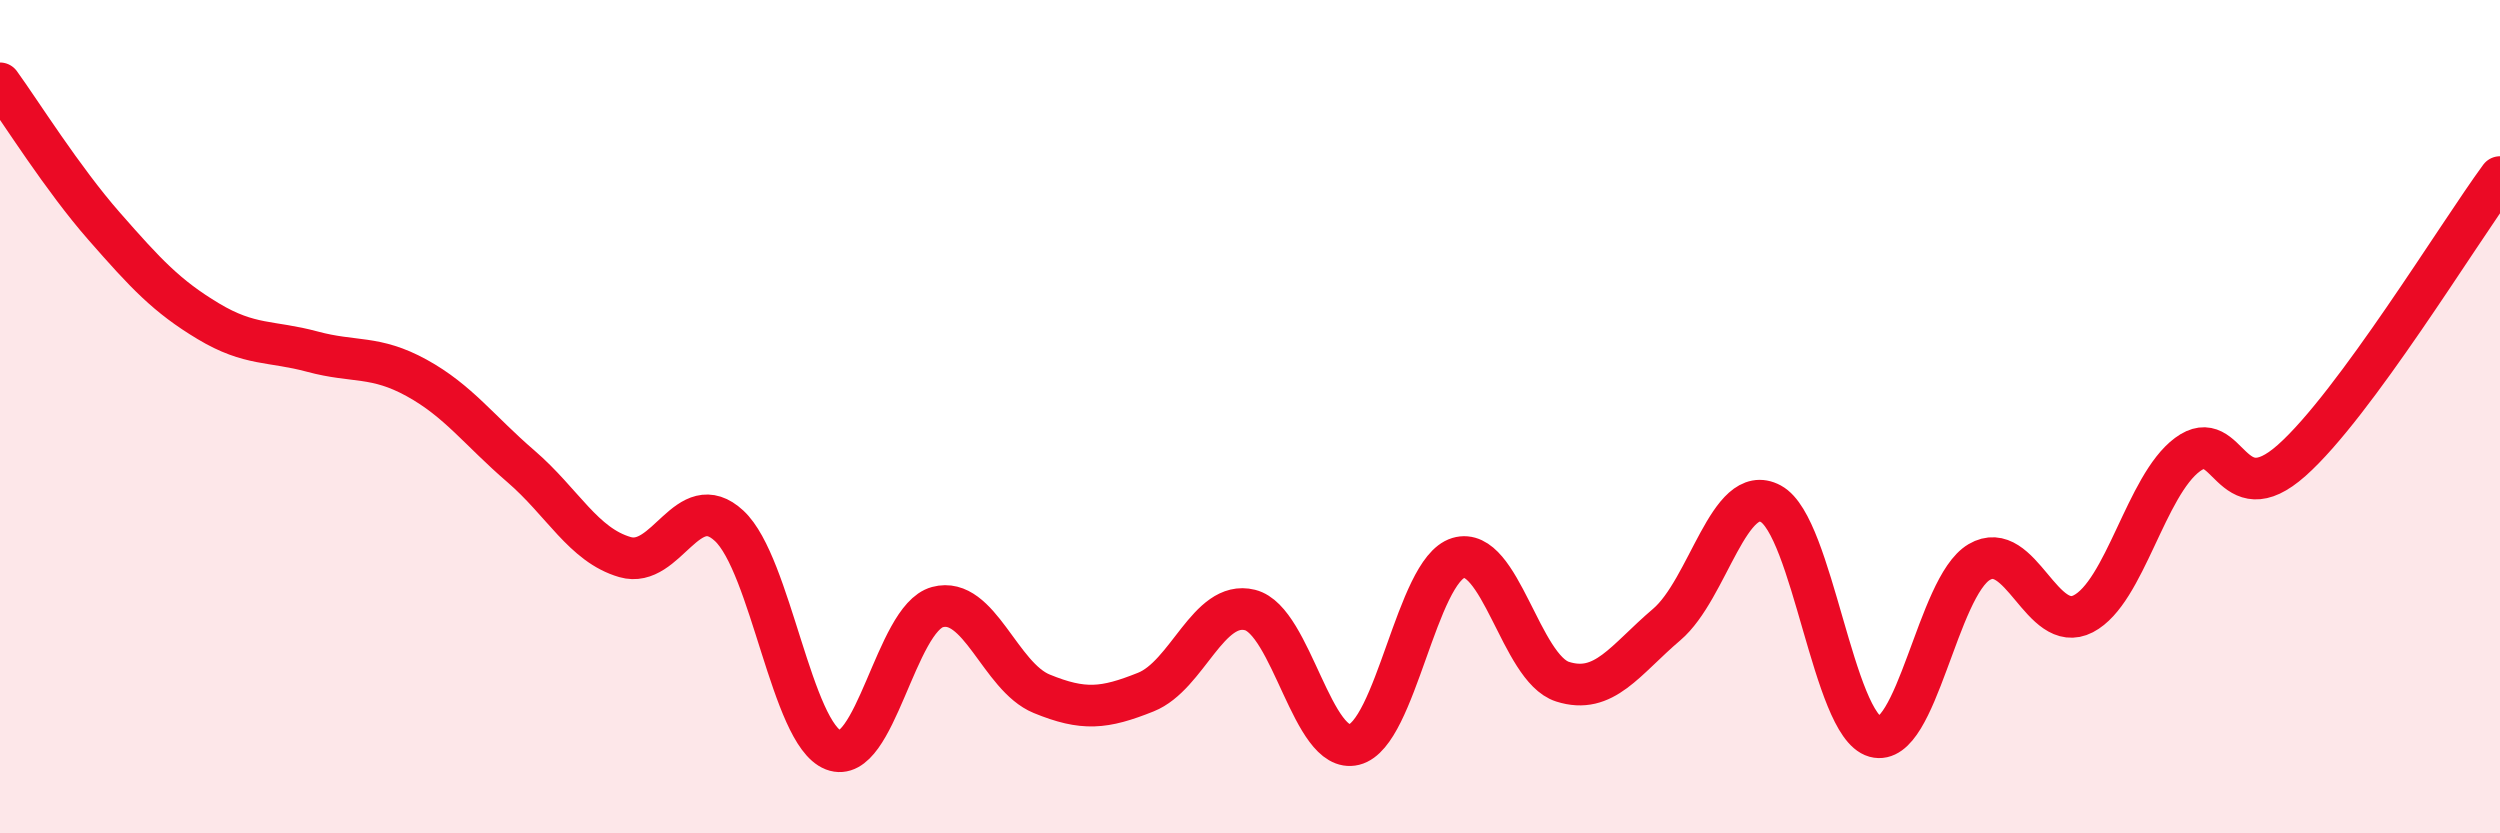
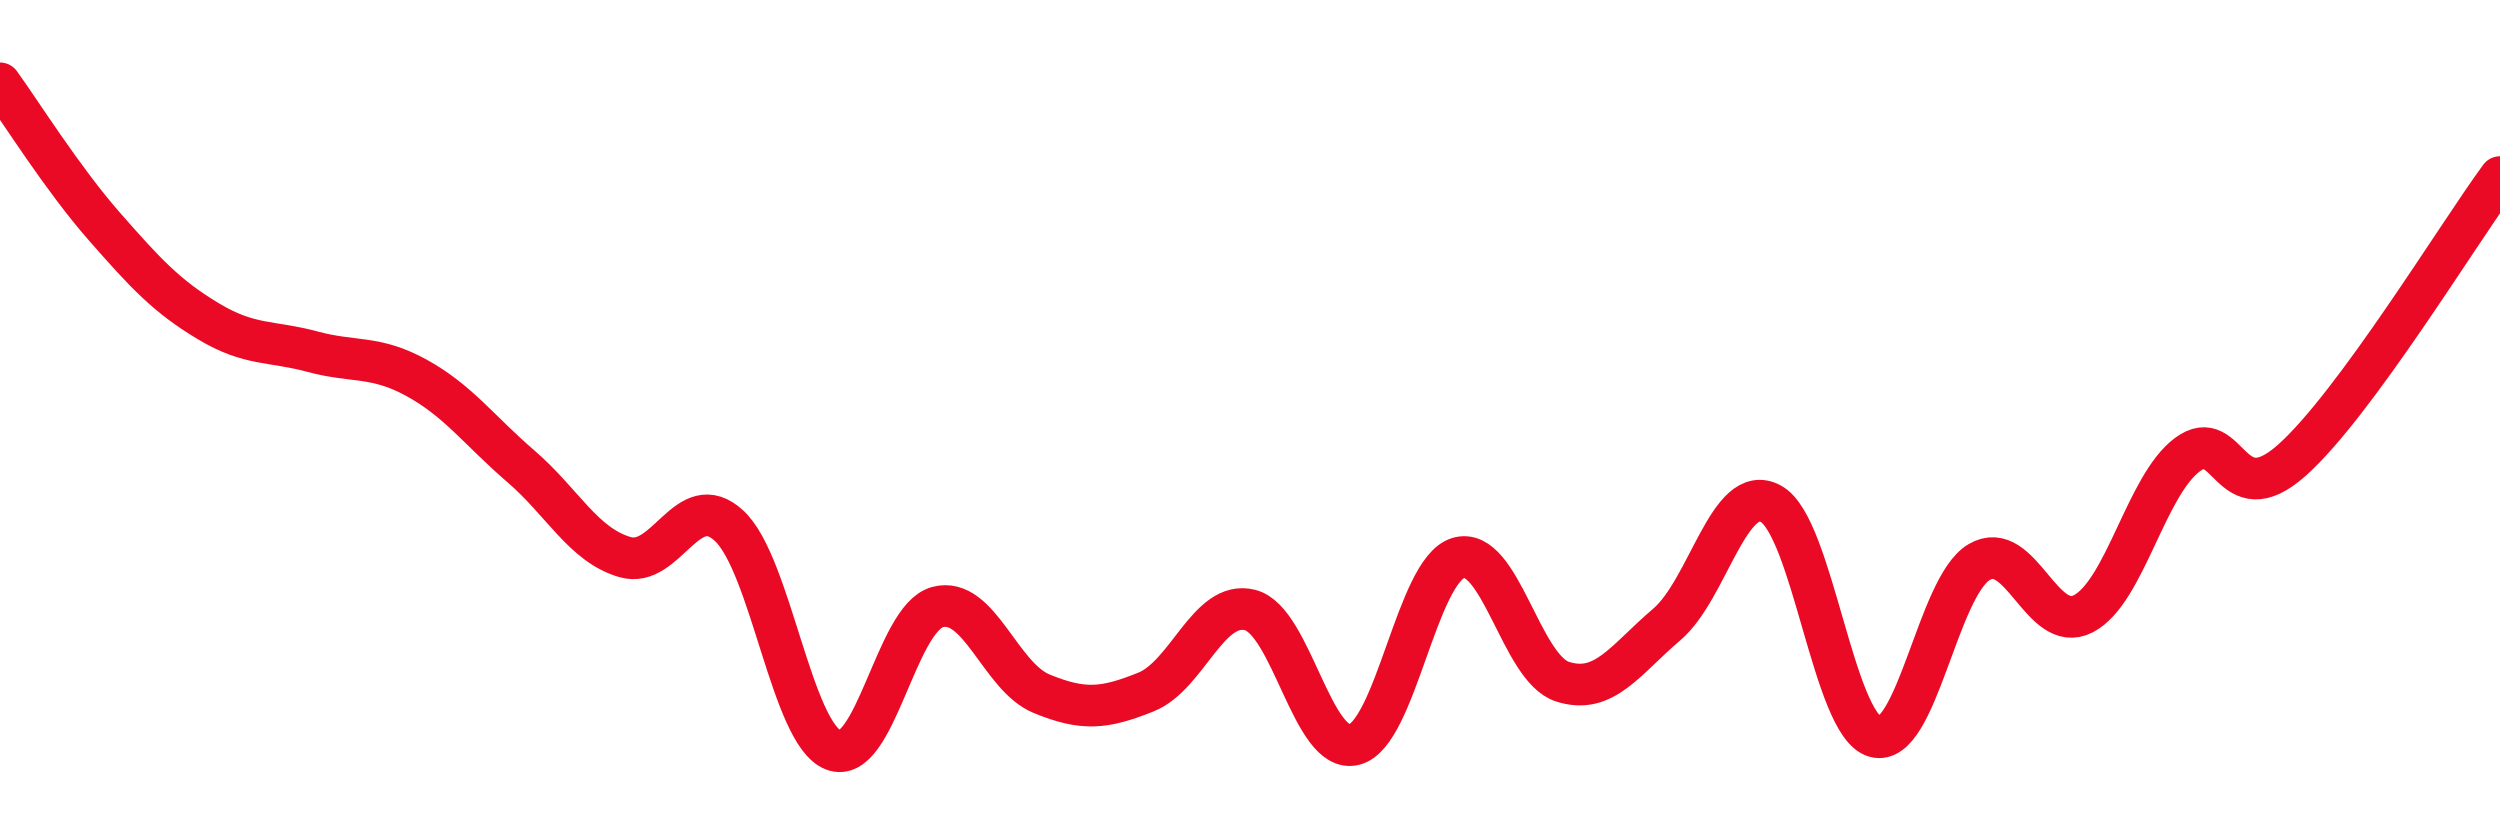
<svg xmlns="http://www.w3.org/2000/svg" width="60" height="20" viewBox="0 0 60 20">
-   <path d="M 0,2 C 0.5,2.69 1.5,4.29 2.5,5.43 C 3.5,6.57 4,7.11 5,7.71 C 6,8.31 6.5,8.17 7.5,8.44 C 8.5,8.71 9,8.52 10,9.07 C 11,9.62 11.5,10.33 12.5,11.19 C 13.5,12.05 14,13.08 15,13.37 C 16,13.66 16.5,11.69 17.5,12.62 C 18.5,13.55 19,17.61 20,18 C 21,18.39 21.5,14.84 22.5,14.57 C 23.5,14.3 24,16.24 25,16.65 C 26,17.06 26.5,17.01 27.5,16.61 C 28.5,16.21 29,14.39 30,14.64 C 31,14.89 31.5,18.12 32.5,17.87 C 33.5,17.62 34,13.69 35,13.39 C 36,13.09 36.5,16.04 37.5,16.36 C 38.5,16.68 39,15.84 40,14.99 C 41,14.14 41.5,11.55 42.5,12.09 C 43.5,12.63 44,17.4 45,17.68 C 46,17.96 46.5,14.08 47.5,13.49 C 48.5,12.9 49,15.25 50,14.73 C 51,14.21 51.5,11.65 52.5,10.91 C 53.5,10.17 53.5,12.38 55,11.05 C 56.5,9.72 59,5.61 60,4.25L60 20L0 20Z" fill="#EB0A25" opacity="0.1" stroke-linecap="round" stroke-linejoin="round" />
  <path d="M 0,2 C 0.5,2.69 1.5,4.29 2.5,5.43 C 3.5,6.57 4,7.11 5,7.71 C 6,8.31 6.5,8.17 7.5,8.44 C 8.5,8.71 9,8.52 10,9.07 C 11,9.62 11.5,10.33 12.5,11.19 C 13.5,12.05 14,13.08 15,13.37 C 16,13.66 16.5,11.69 17.5,12.62 C 18.5,13.55 19,17.61 20,18 C 21,18.39 21.5,14.84 22.5,14.57 C 23.5,14.3 24,16.24 25,16.65 C 26,17.06 26.5,17.01 27.5,16.61 C 28.5,16.21 29,14.39 30,14.64 C 31,14.89 31.5,18.12 32.5,17.87 C 33.5,17.62 34,13.69 35,13.39 C 36,13.09 36.5,16.04 37.5,16.36 C 38.5,16.68 39,15.84 40,14.99 C 41,14.14 41.5,11.55 42.5,12.09 C 43.5,12.63 44,17.4 45,17.68 C 46,17.96 46.5,14.08 47.5,13.49 C 48.5,12.9 49,15.25 50,14.73 C 51,14.21 51.5,11.65 52.5,10.91 C 53.5,10.17 53.5,12.38 55,11.05 C 56.5,9.72 59,5.61 60,4.25" stroke="#EB0A25" stroke-width="1" fill="none" stroke-linecap="round" stroke-linejoin="round" />
</svg>